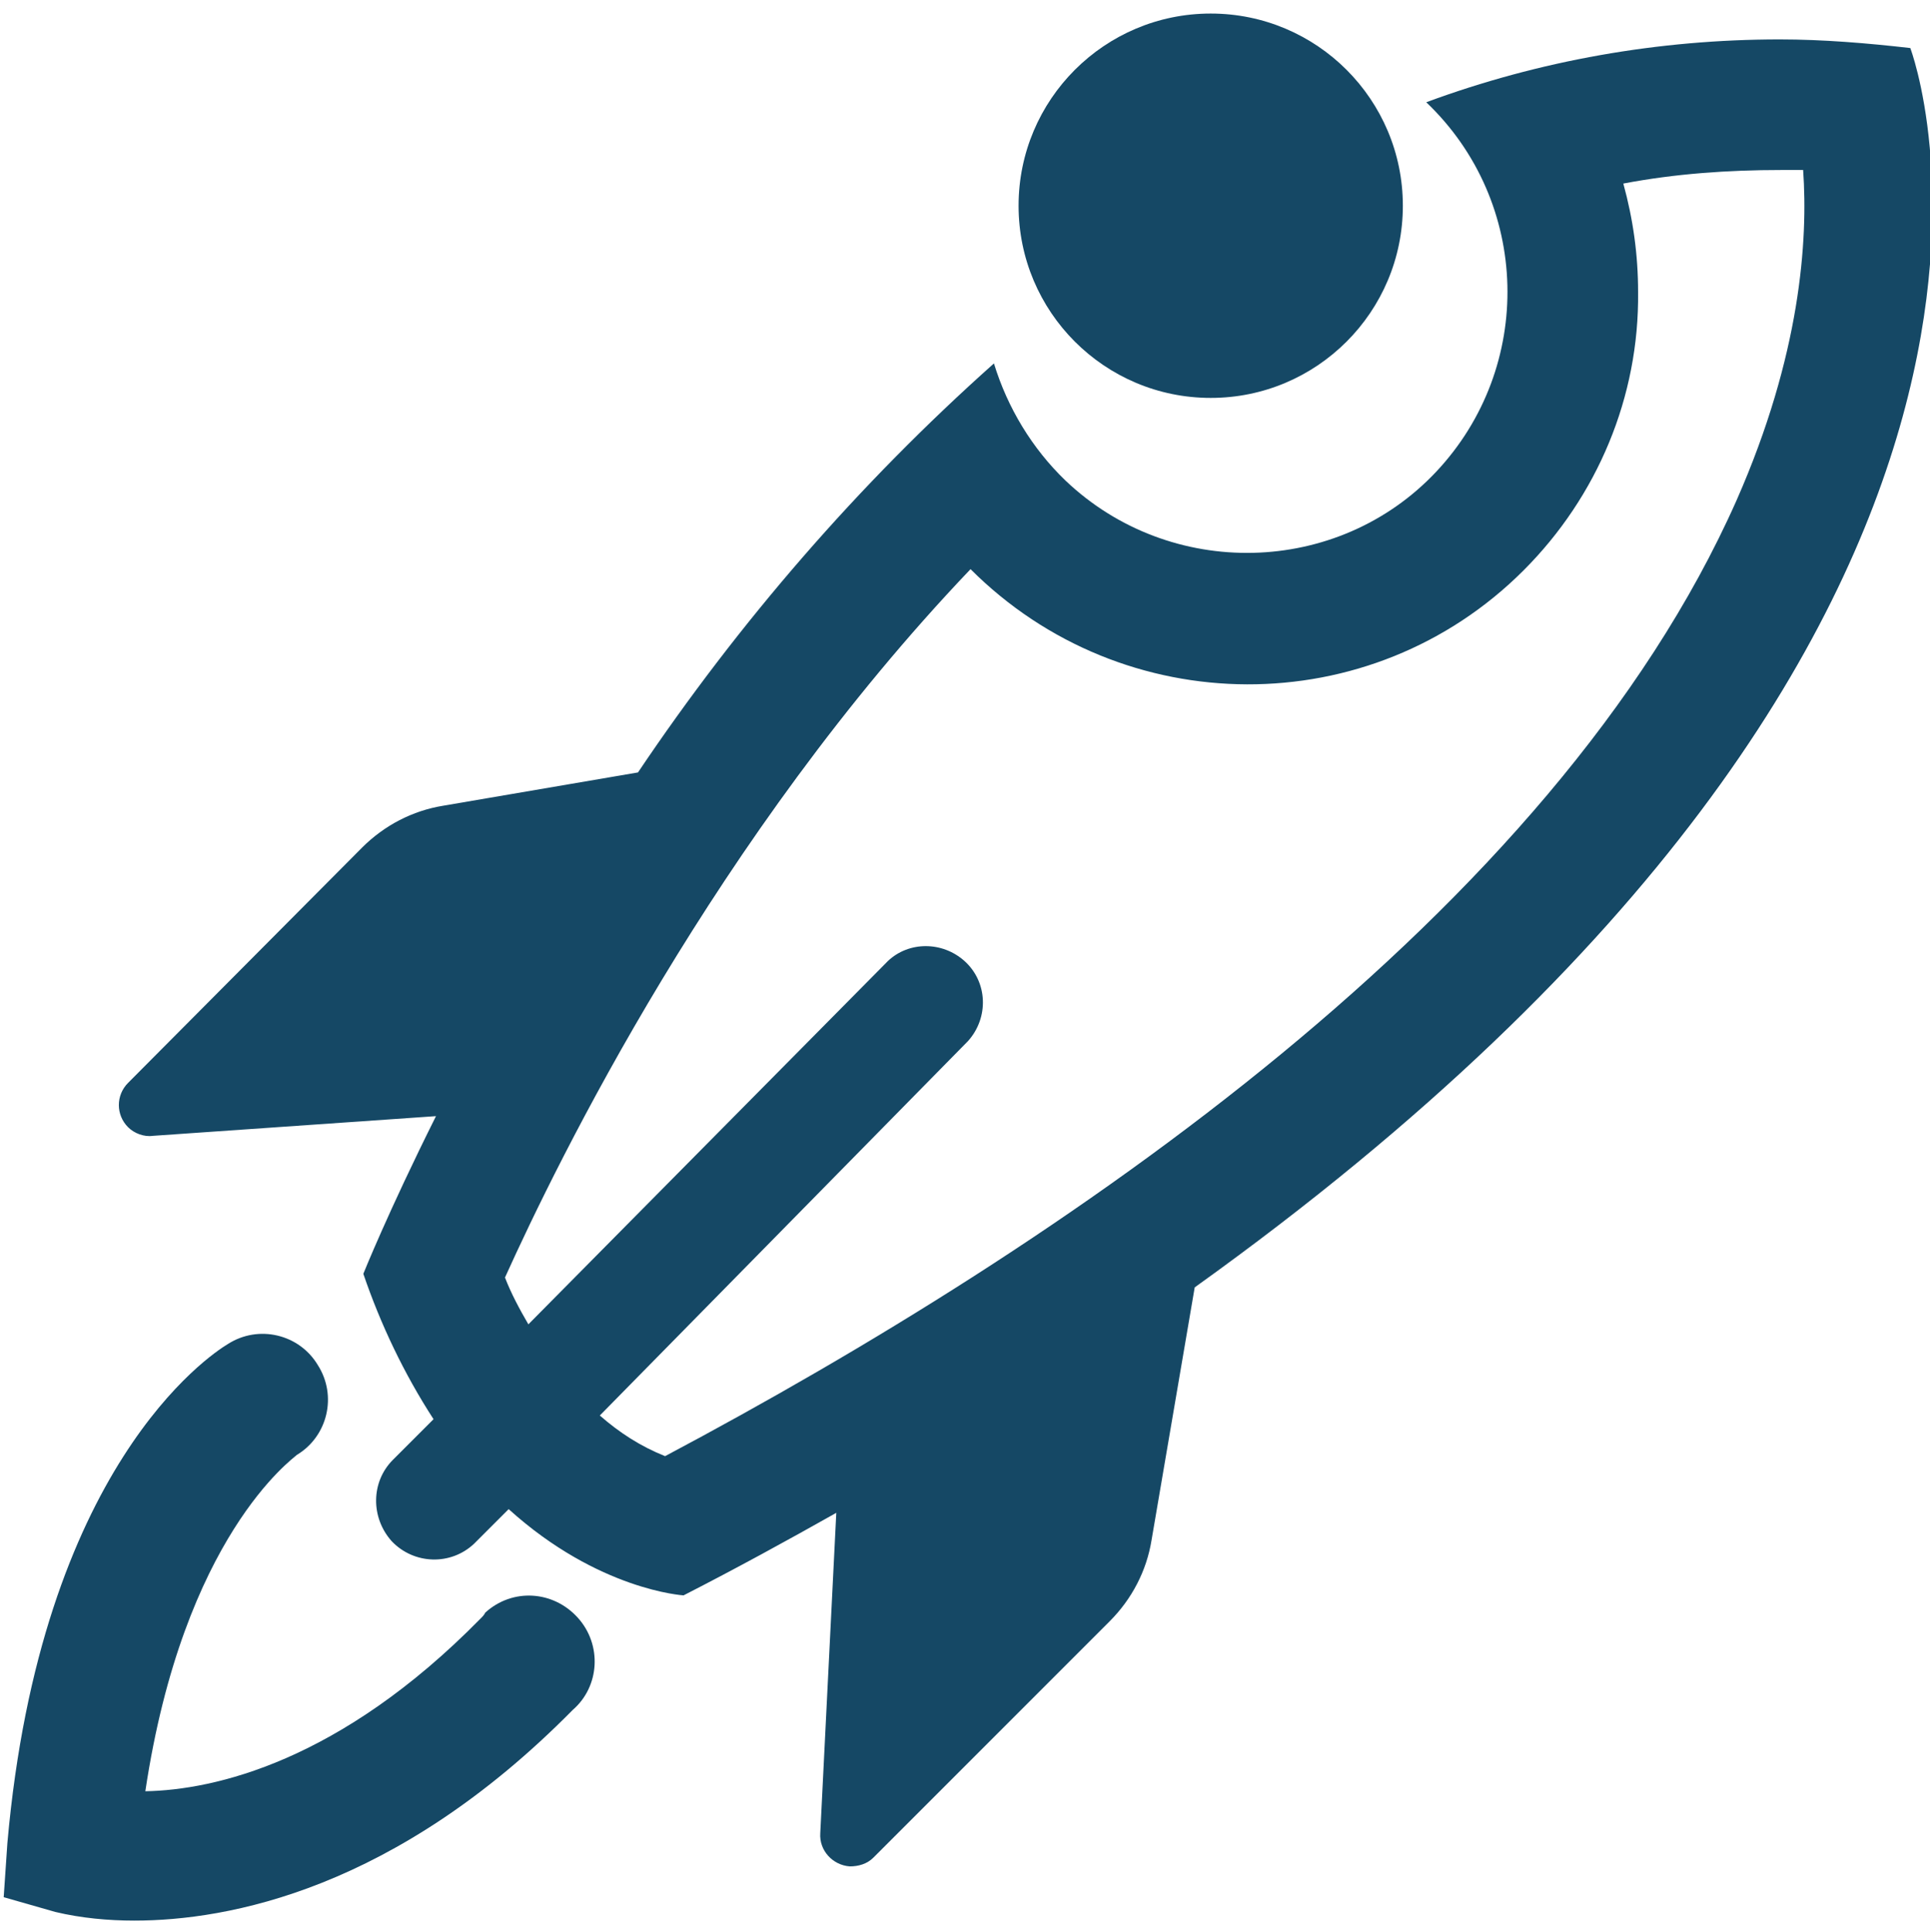
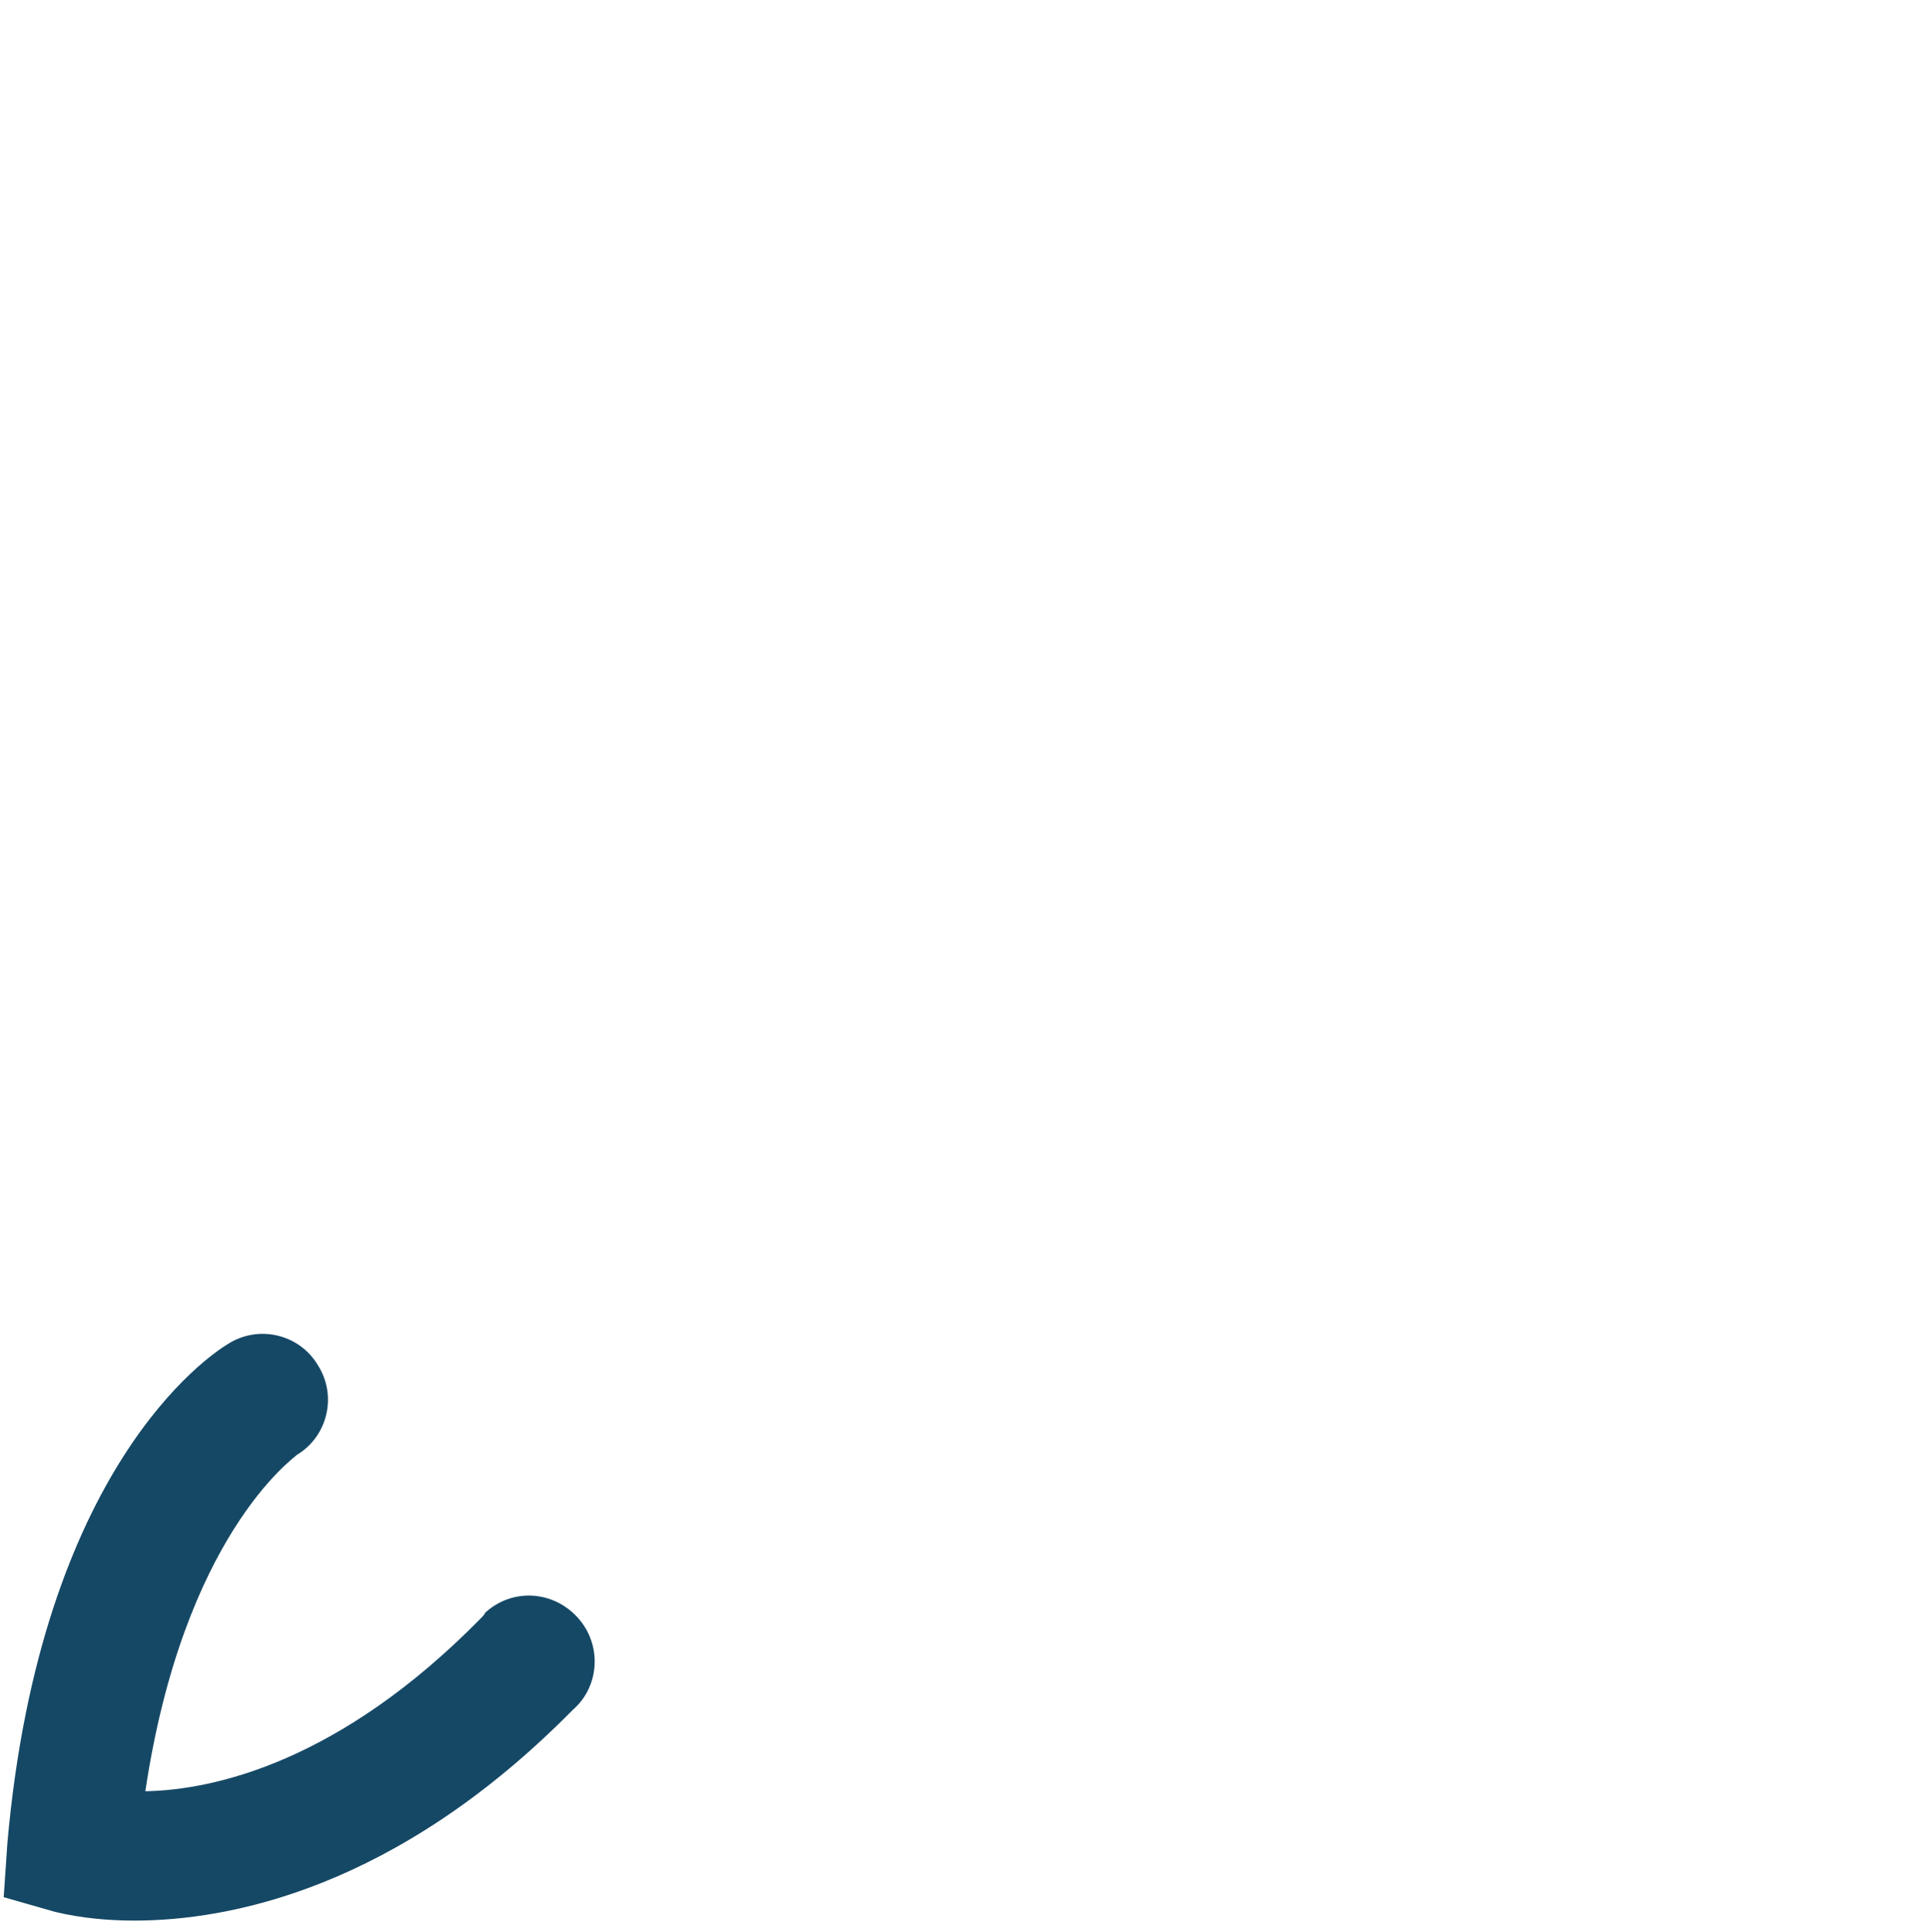
<svg xmlns="http://www.w3.org/2000/svg" xmlns:ns1="http://www.inkscape.org/namespaces/inkscape" xmlns:ns2="http://sodipodi.sourceforge.net/DTD/sodipodi-0.dtd" ns1:version="1.0 (4035a4fb49, 2020-05-01)" ns2:docname="sdos.svg" xml:space="preserve" style="enable-background:new 0 0 156.7 156.8;" viewBox="0 0 156.7 156.8" y="0px" x="0px" id="Layer_1" version="1.1">
  <defs id="defs6100" />
  <ns2:namedview ns1:current-layer="Layer_1" ns1:window-maximized="1" ns1:window-y="-8" ns1:window-x="-8" ns1:cy="91.389739" ns1:cx="71.299546" ns1:zoom="3.8331681" showgrid="false" id="namedview6098" ns1:window-height="1017" ns1:window-width="1920" ns1:pageshadow="2" ns1:pageopacity="0" guidetolerance="10" gridtolerance="10" objecttolerance="10" borderopacity="1" bordercolor="#666666" pagecolor="#ffffff" />
  <style id="style6089" type="text/css">
	.st0{fill:#154865;}
</style>
-   <circle id="circle6091" r="15.6" cy="16.7" cx="98.3" class="st0" />
-   <path id="path6093" d="M 155.1,3.9 C 151.6,3.5 148,3.2 144.5,3.2 c -9.8,0 -19.5,1.7 -28.7,5.1 8.5,8.1 8.8,21.5 0.8,30 -8,8.5 -21.6,8.8 -30.1,0.7 -2.7,-2.6 -4.7,-5.9 -5.8,-9.5 -11,9.8 -20.7,21 -28.9,33.2 L 36,65.4 c -2.5,0.4 -4.8,1.6 -6.6,3.4 l -19,19.1 c -1,1 -1,2.6 0,3.6 0.5,0.5 1.3,0.8 2,0.7 l 23,-1.6 c -3.9,7.8 -5.9,12.8 -5.9,12.8 1.4,4.1 3.3,8.1 5.7,11.8 l -3.3,3.3 c -1.8,1.8 -1.8,4.7 -0.1,6.6 v 0 c 1.8,1.9 4.8,2 6.7,0.2 0,0 0.1,-0.1 0.1,-0.1 l 2.7,-2.7 c 7.3,6.6 14.2,7 14.2,7 4.3,-2.2 8.5,-4.5 12.4,-6.7 l -1.3,26 c -0.1,1.4 1,2.6 2.4,2.7 0.7,0 1.4,-0.2 1.9,-0.7 l 19.2,-19.2 c 1.8,-1.8 3,-4.1 3.4,-6.6 L 97,104.5 C 172.8,50.2 155.1,3.9 155.1,3.9 Z M 54,118.2 c -2,-0.8 -3.7,-1.9 -5.3,-3.3 L 78.6,84.5 c 1.7,-1.9 1.6,-4.8 -0.3,-6.5 -1.8,-1.6 -4.5,-1.6 -6.2,0 l -29.2,29.5 c -0.7,-1.2 -1.4,-2.5 -1.9,-3.8 4.3,-9.5 17.1,-35.8 37.8,-57.5 12.4,12.4 32.5,12.5 44.9,0.1 6,-6 9.4,-14.1 9.3,-22.6 0,-3 -0.4,-5.9 -1.2,-8.8 4.2,-0.8 8.5,-1.1 12.8,-1.1 0.6,0 1.2,0 1.8,0 0.4,5.7 -0.2,15 -5.4,26.8 -14.9,33.6 -54.8,60.5 -87,77.6 z" class="st0" />
  <path id="path6095" d="m 39,131.4 c -11.4,11.6 -21.6,13.9 -27.2,14 3.1,-20.7 12,-27 12.3,-27.3 2.5,-1.5 3.3,-4.8 1.7,-7.3 -1.5,-2.5 -4.8,-3.3 -7.3,-1.7 v 0 C 17,110 3.3,119.1 0.6,149.6 l -0.3,4.4 4.2,1.2 c 2.1,0.5 4.3,0.7 6.4,0.7 7.6,0 21.2,-2.5 35.6,-17.1 2.2,-1.9 2.4,-5.3 0.4,-7.5 -2,-2.2 -5.3,-2.4 -7.5,-0.4 -0.1,0.2 -0.2,0.3 -0.4,0.5 z" class="st0" />
</svg>